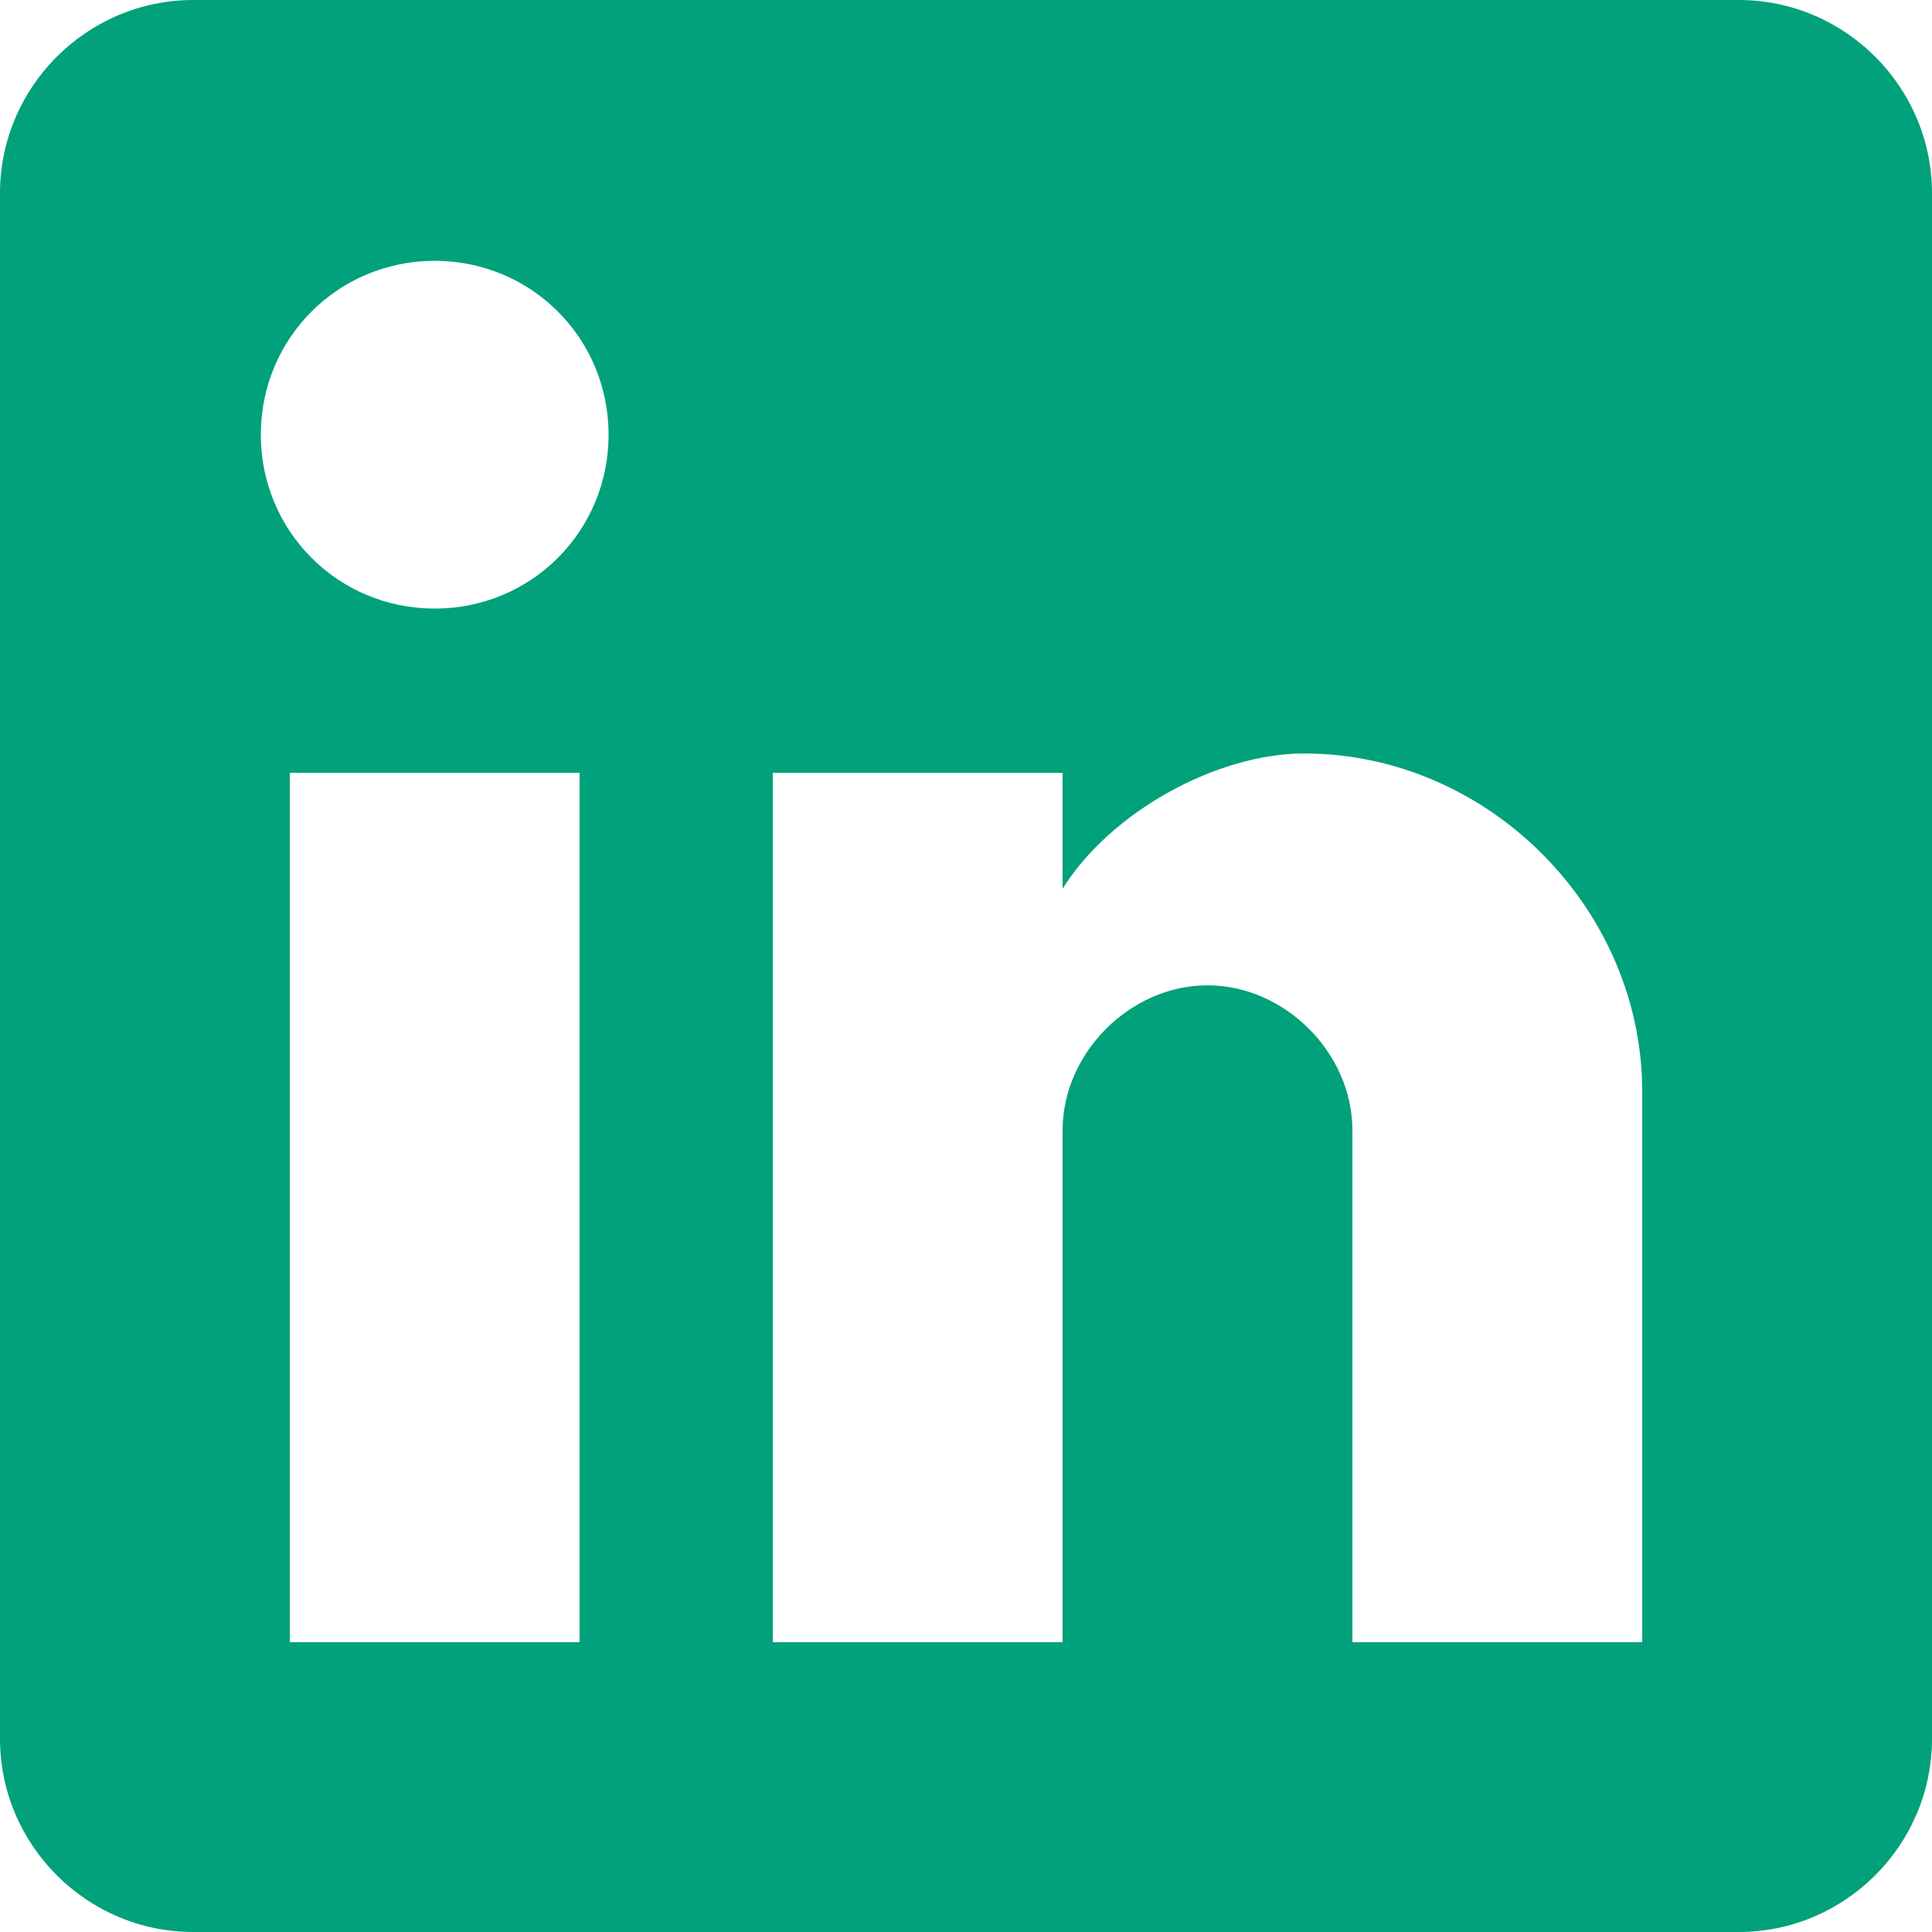
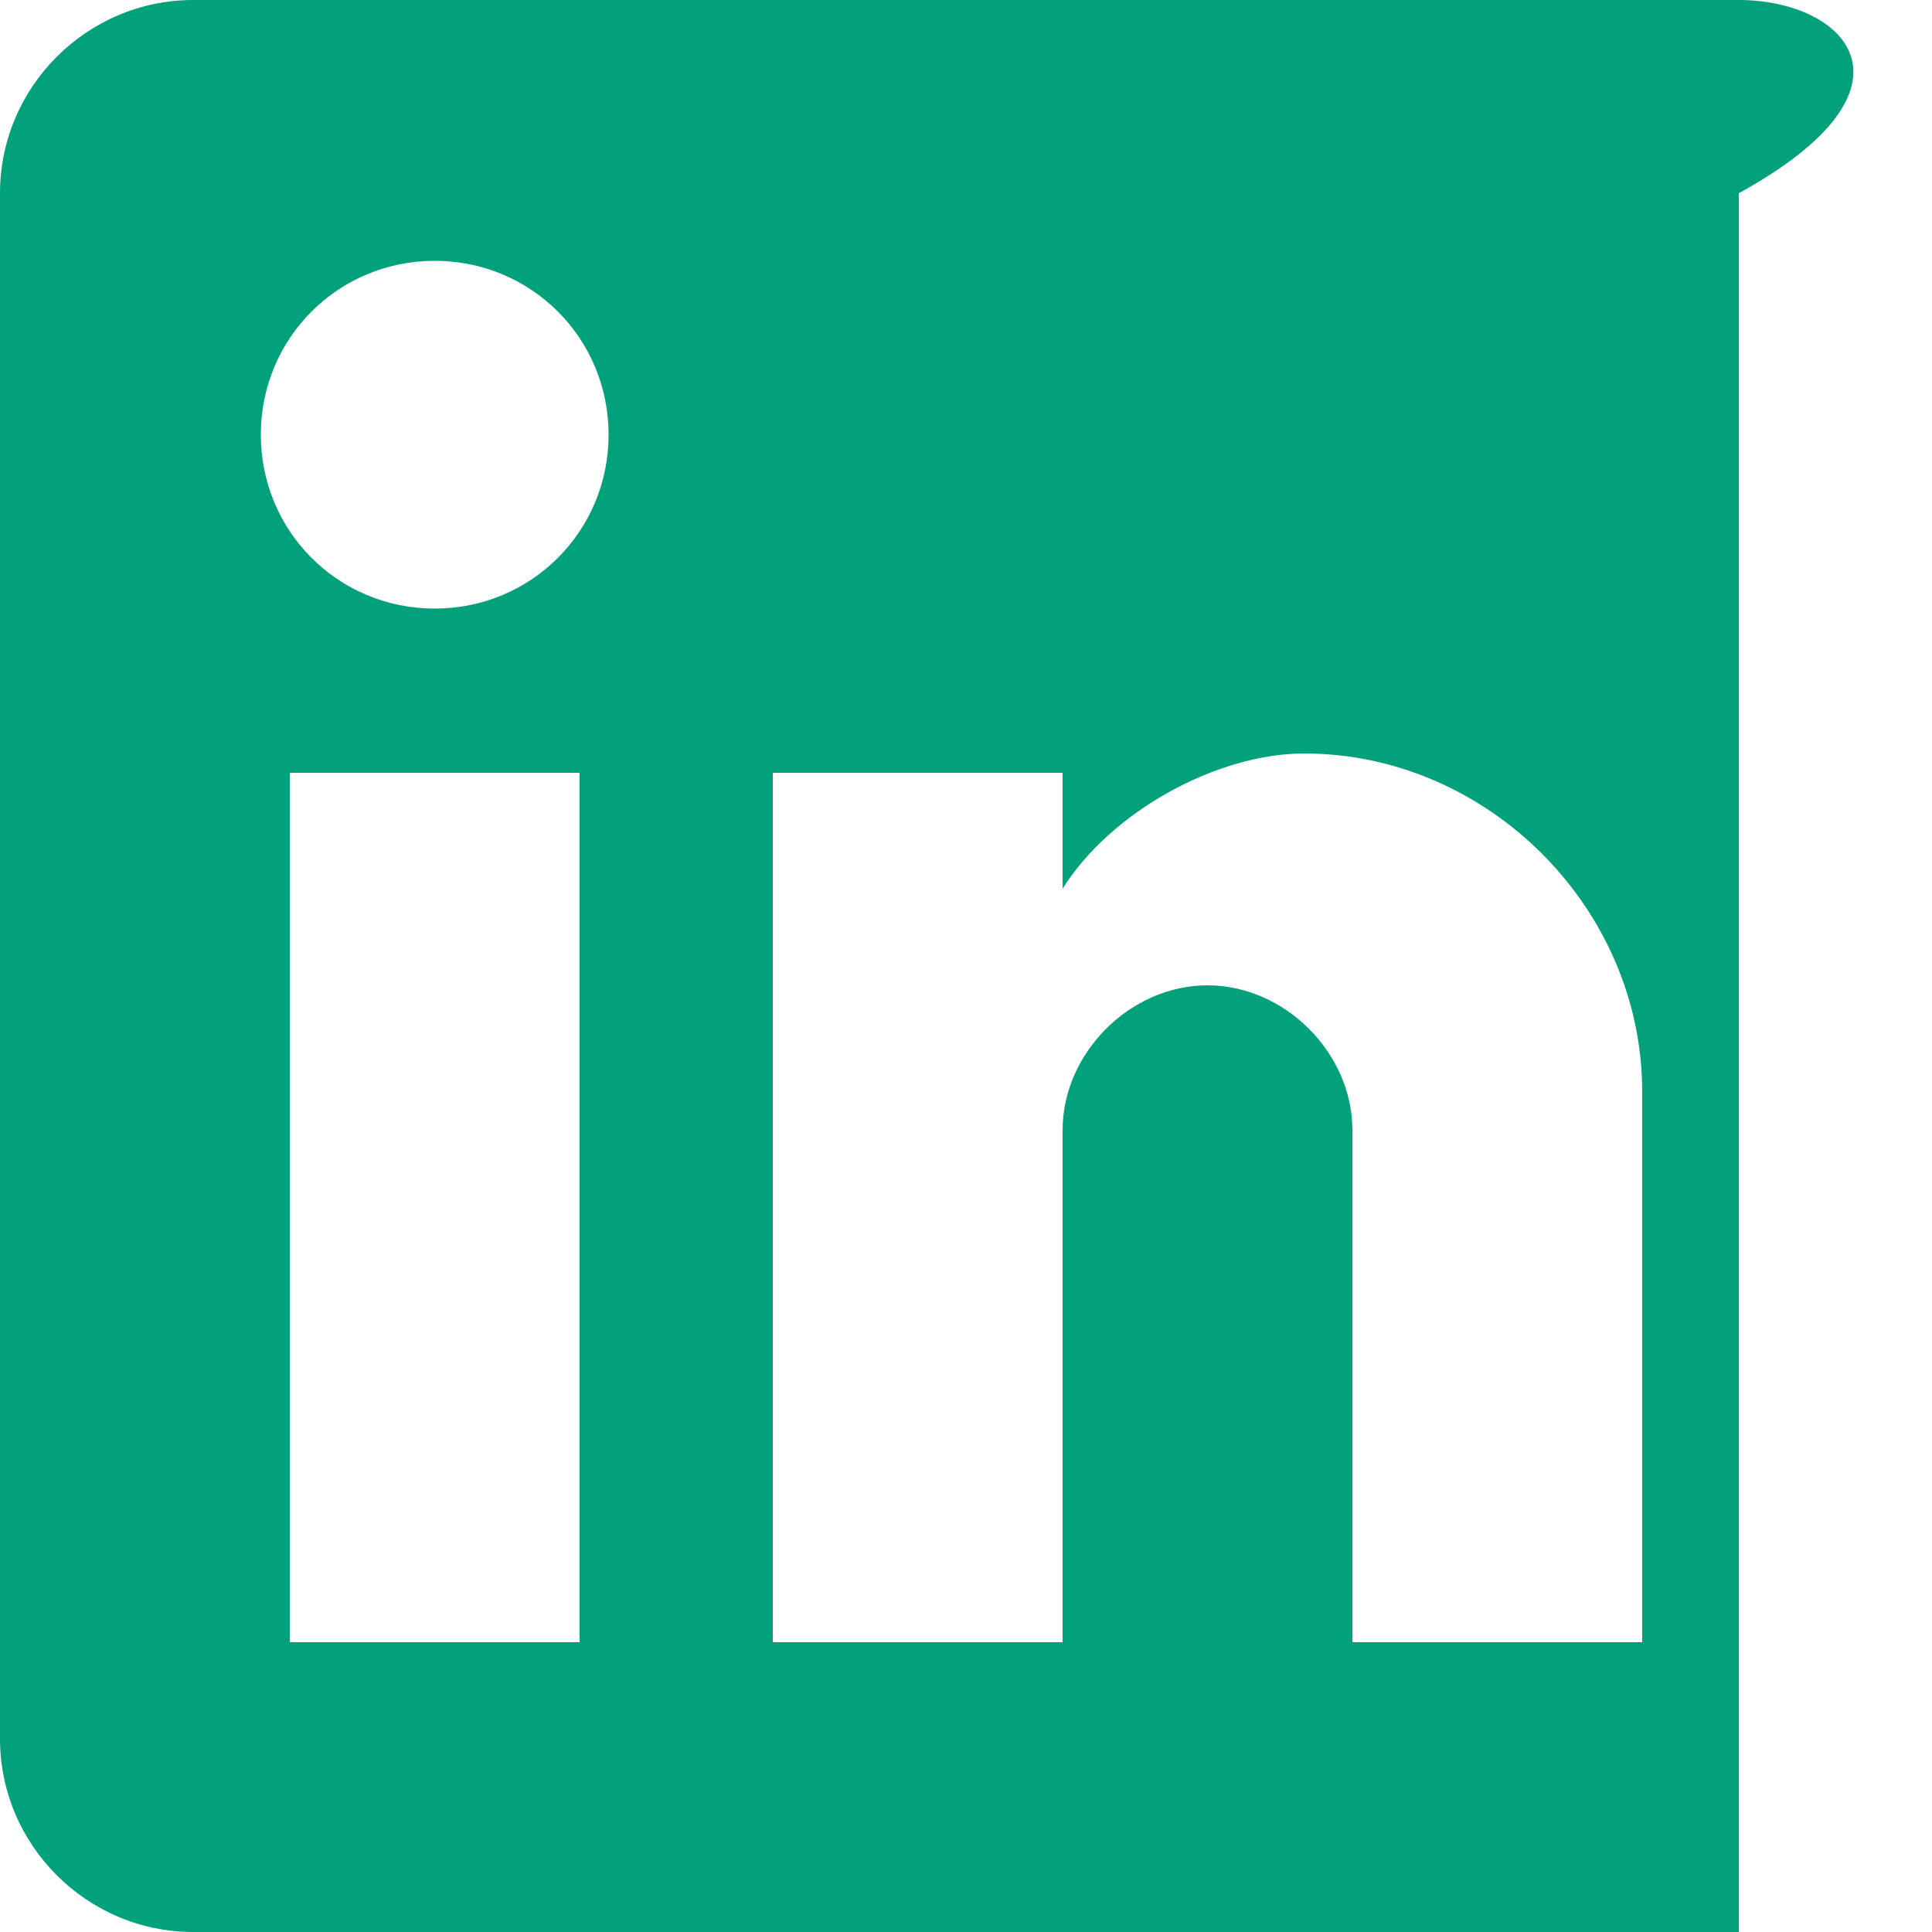
<svg xmlns="http://www.w3.org/2000/svg" width="36" height="36" viewBox="0 0 36 36" fill="none">
-   <path d="M32.4 0H3.6C1.62 0 0 1.62 0 3.6V32.4C0 34.38 1.62 36 3.6 36H32.4C34.38 36 36 34.38 36 32.4V3.6C36 1.62 34.38 0 32.4 0ZM10.8 30.6H5.4V14.4H10.8V30.6ZM8.1 11.34C6.3 11.34 4.86 9.9 4.86 8.1C4.86 6.3 6.3 4.86 8.1 4.86C9.9 4.86 11.34 6.3 11.34 8.1C11.34 9.9 9.9 11.34 8.1 11.34ZM30.6 30.6H25.2V21.06C25.2 19.62 23.94 18.36 22.5 18.36C21.06 18.36 19.8 19.62 19.8 21.06V30.6H14.4V14.4H19.8V16.56C20.7 15.12 22.68 14.04 24.3 14.04C27.72 14.04 30.6 16.92 30.6 20.34V30.6Z" fill="#00A17B" />
+   <path d="M32.4 0H3.6C1.62 0 0 1.62 0 3.6V32.4C0 34.38 1.62 36 3.6 36H32.4V3.6C36 1.62 34.38 0 32.4 0ZM10.8 30.6H5.4V14.4H10.8V30.6ZM8.1 11.34C6.3 11.34 4.86 9.9 4.86 8.1C4.86 6.3 6.3 4.86 8.1 4.86C9.9 4.86 11.34 6.3 11.34 8.1C11.34 9.9 9.9 11.34 8.1 11.34ZM30.6 30.6H25.2V21.06C25.2 19.62 23.94 18.36 22.5 18.36C21.06 18.36 19.8 19.62 19.8 21.06V30.6H14.4V14.4H19.8V16.56C20.7 15.12 22.68 14.04 24.3 14.04C27.72 14.04 30.6 16.92 30.6 20.34V30.6Z" fill="#00A17B" />
</svg>